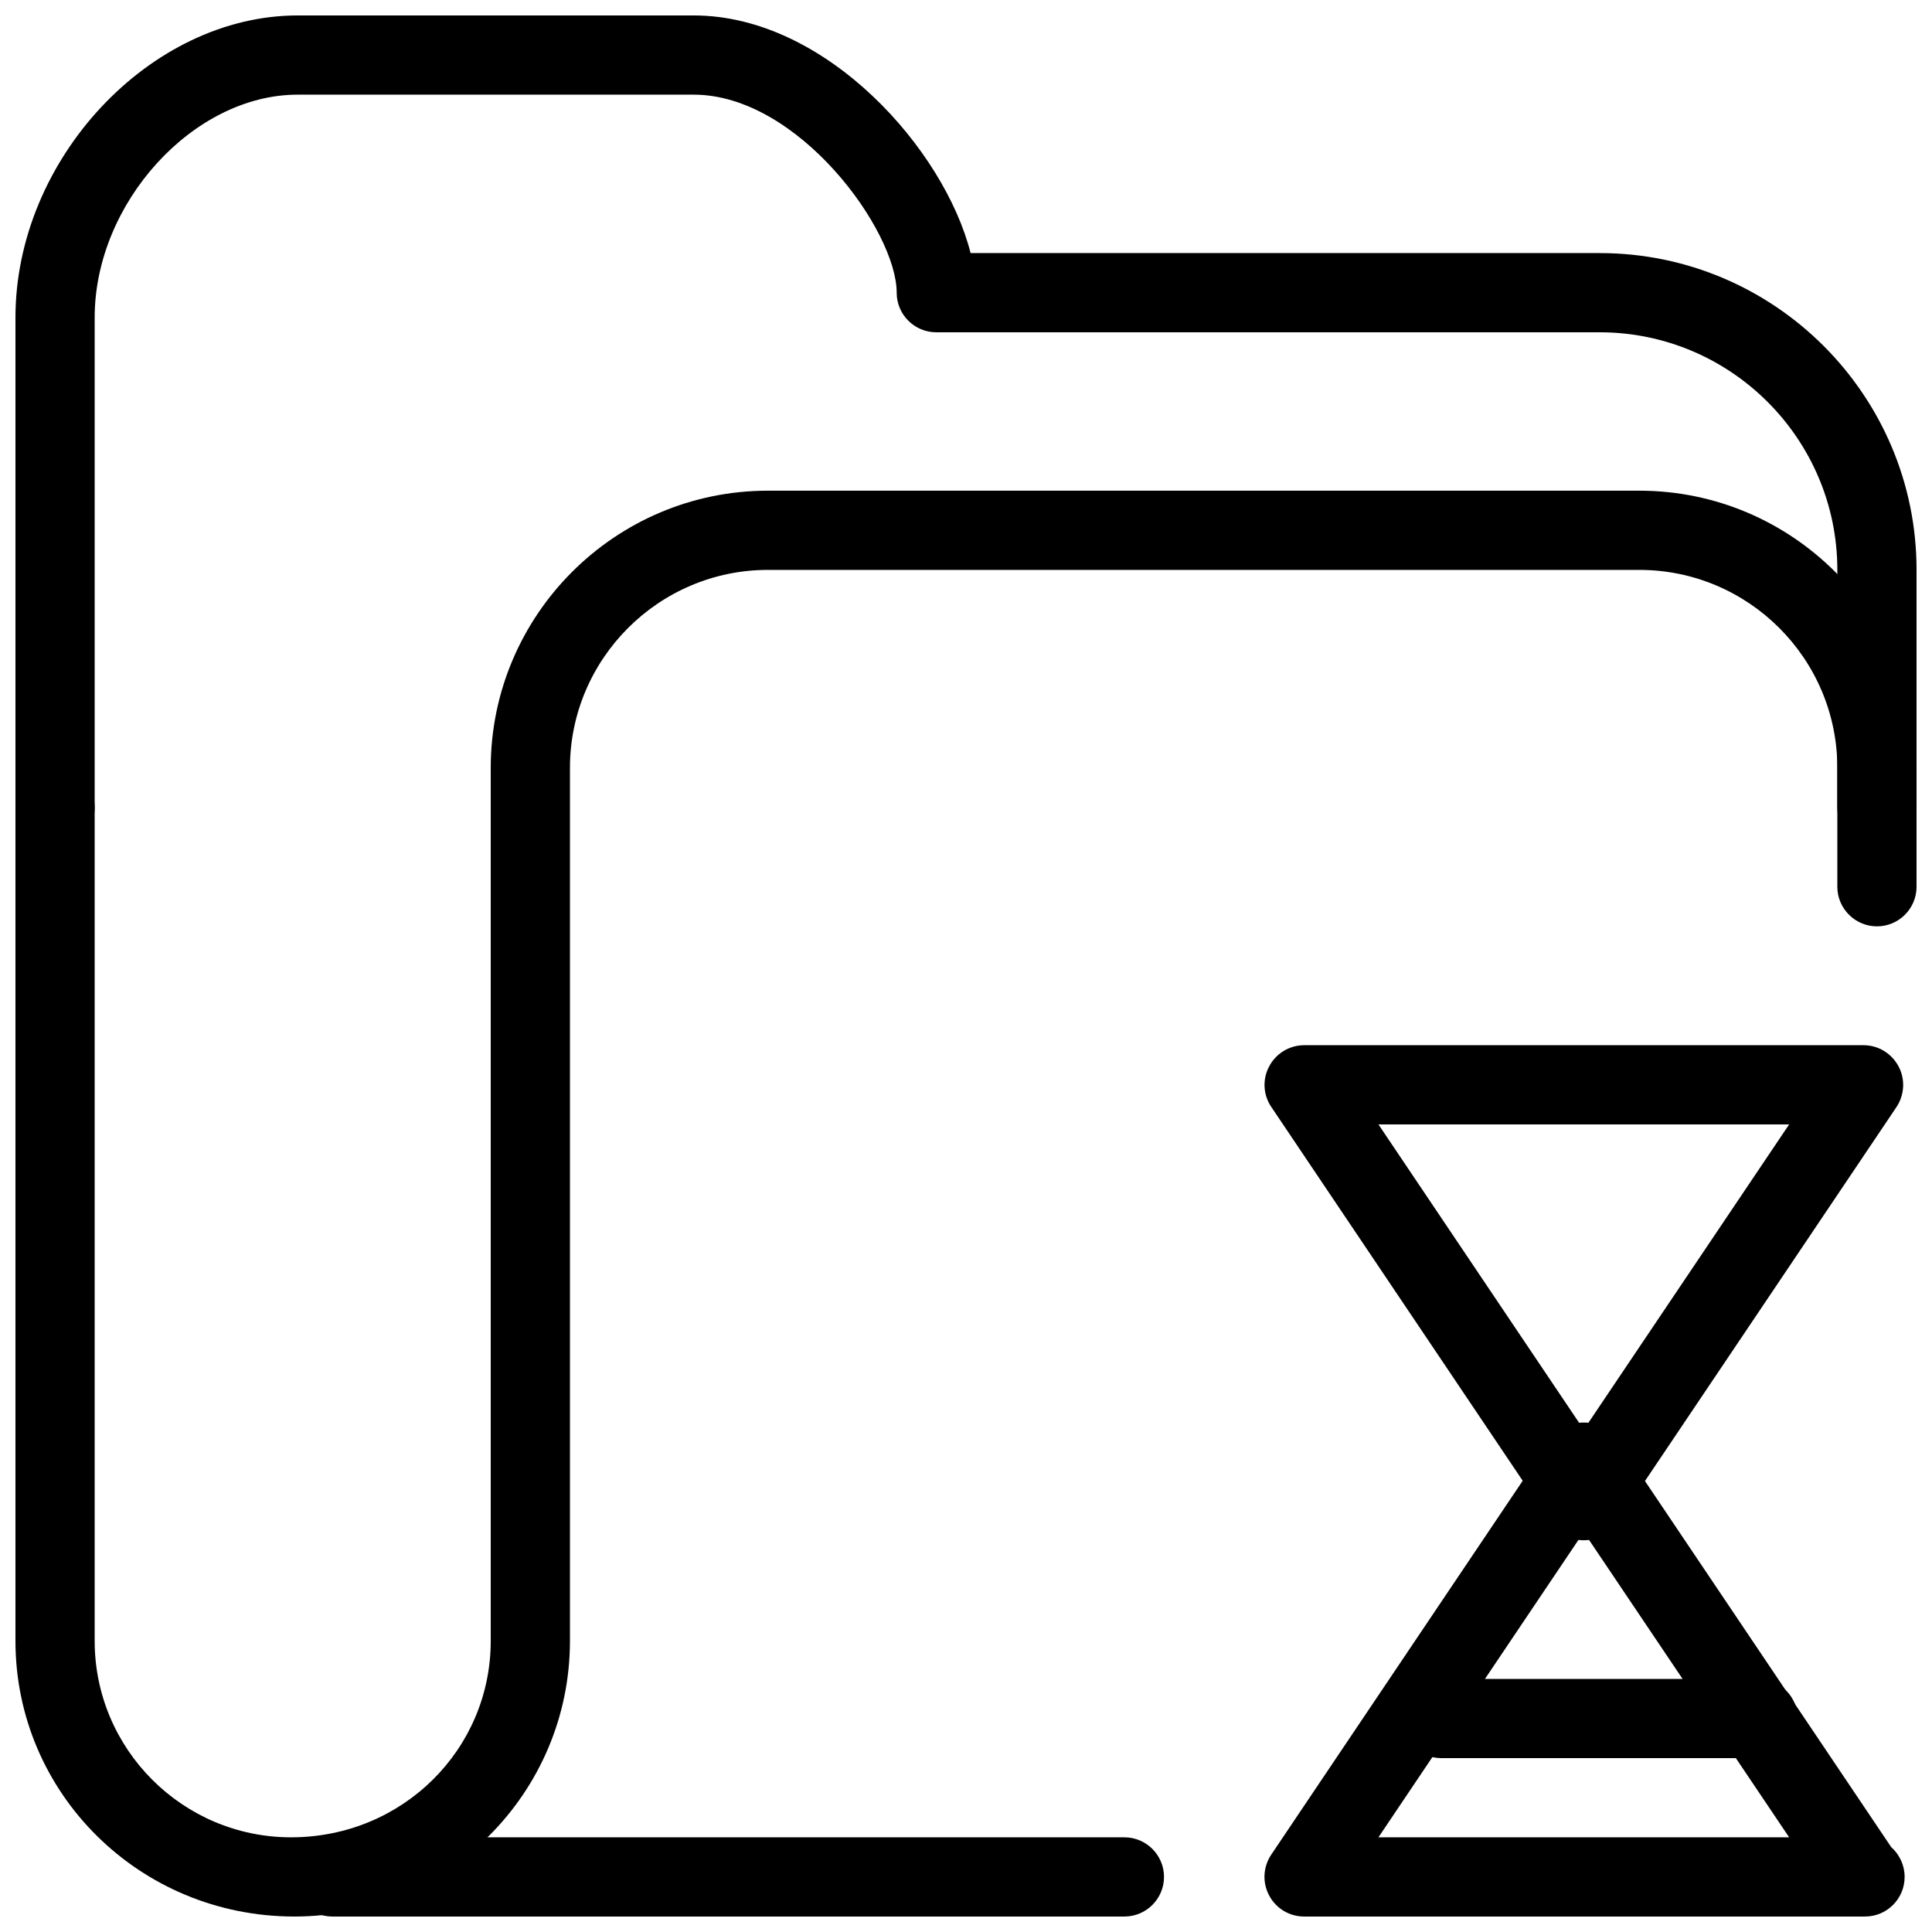
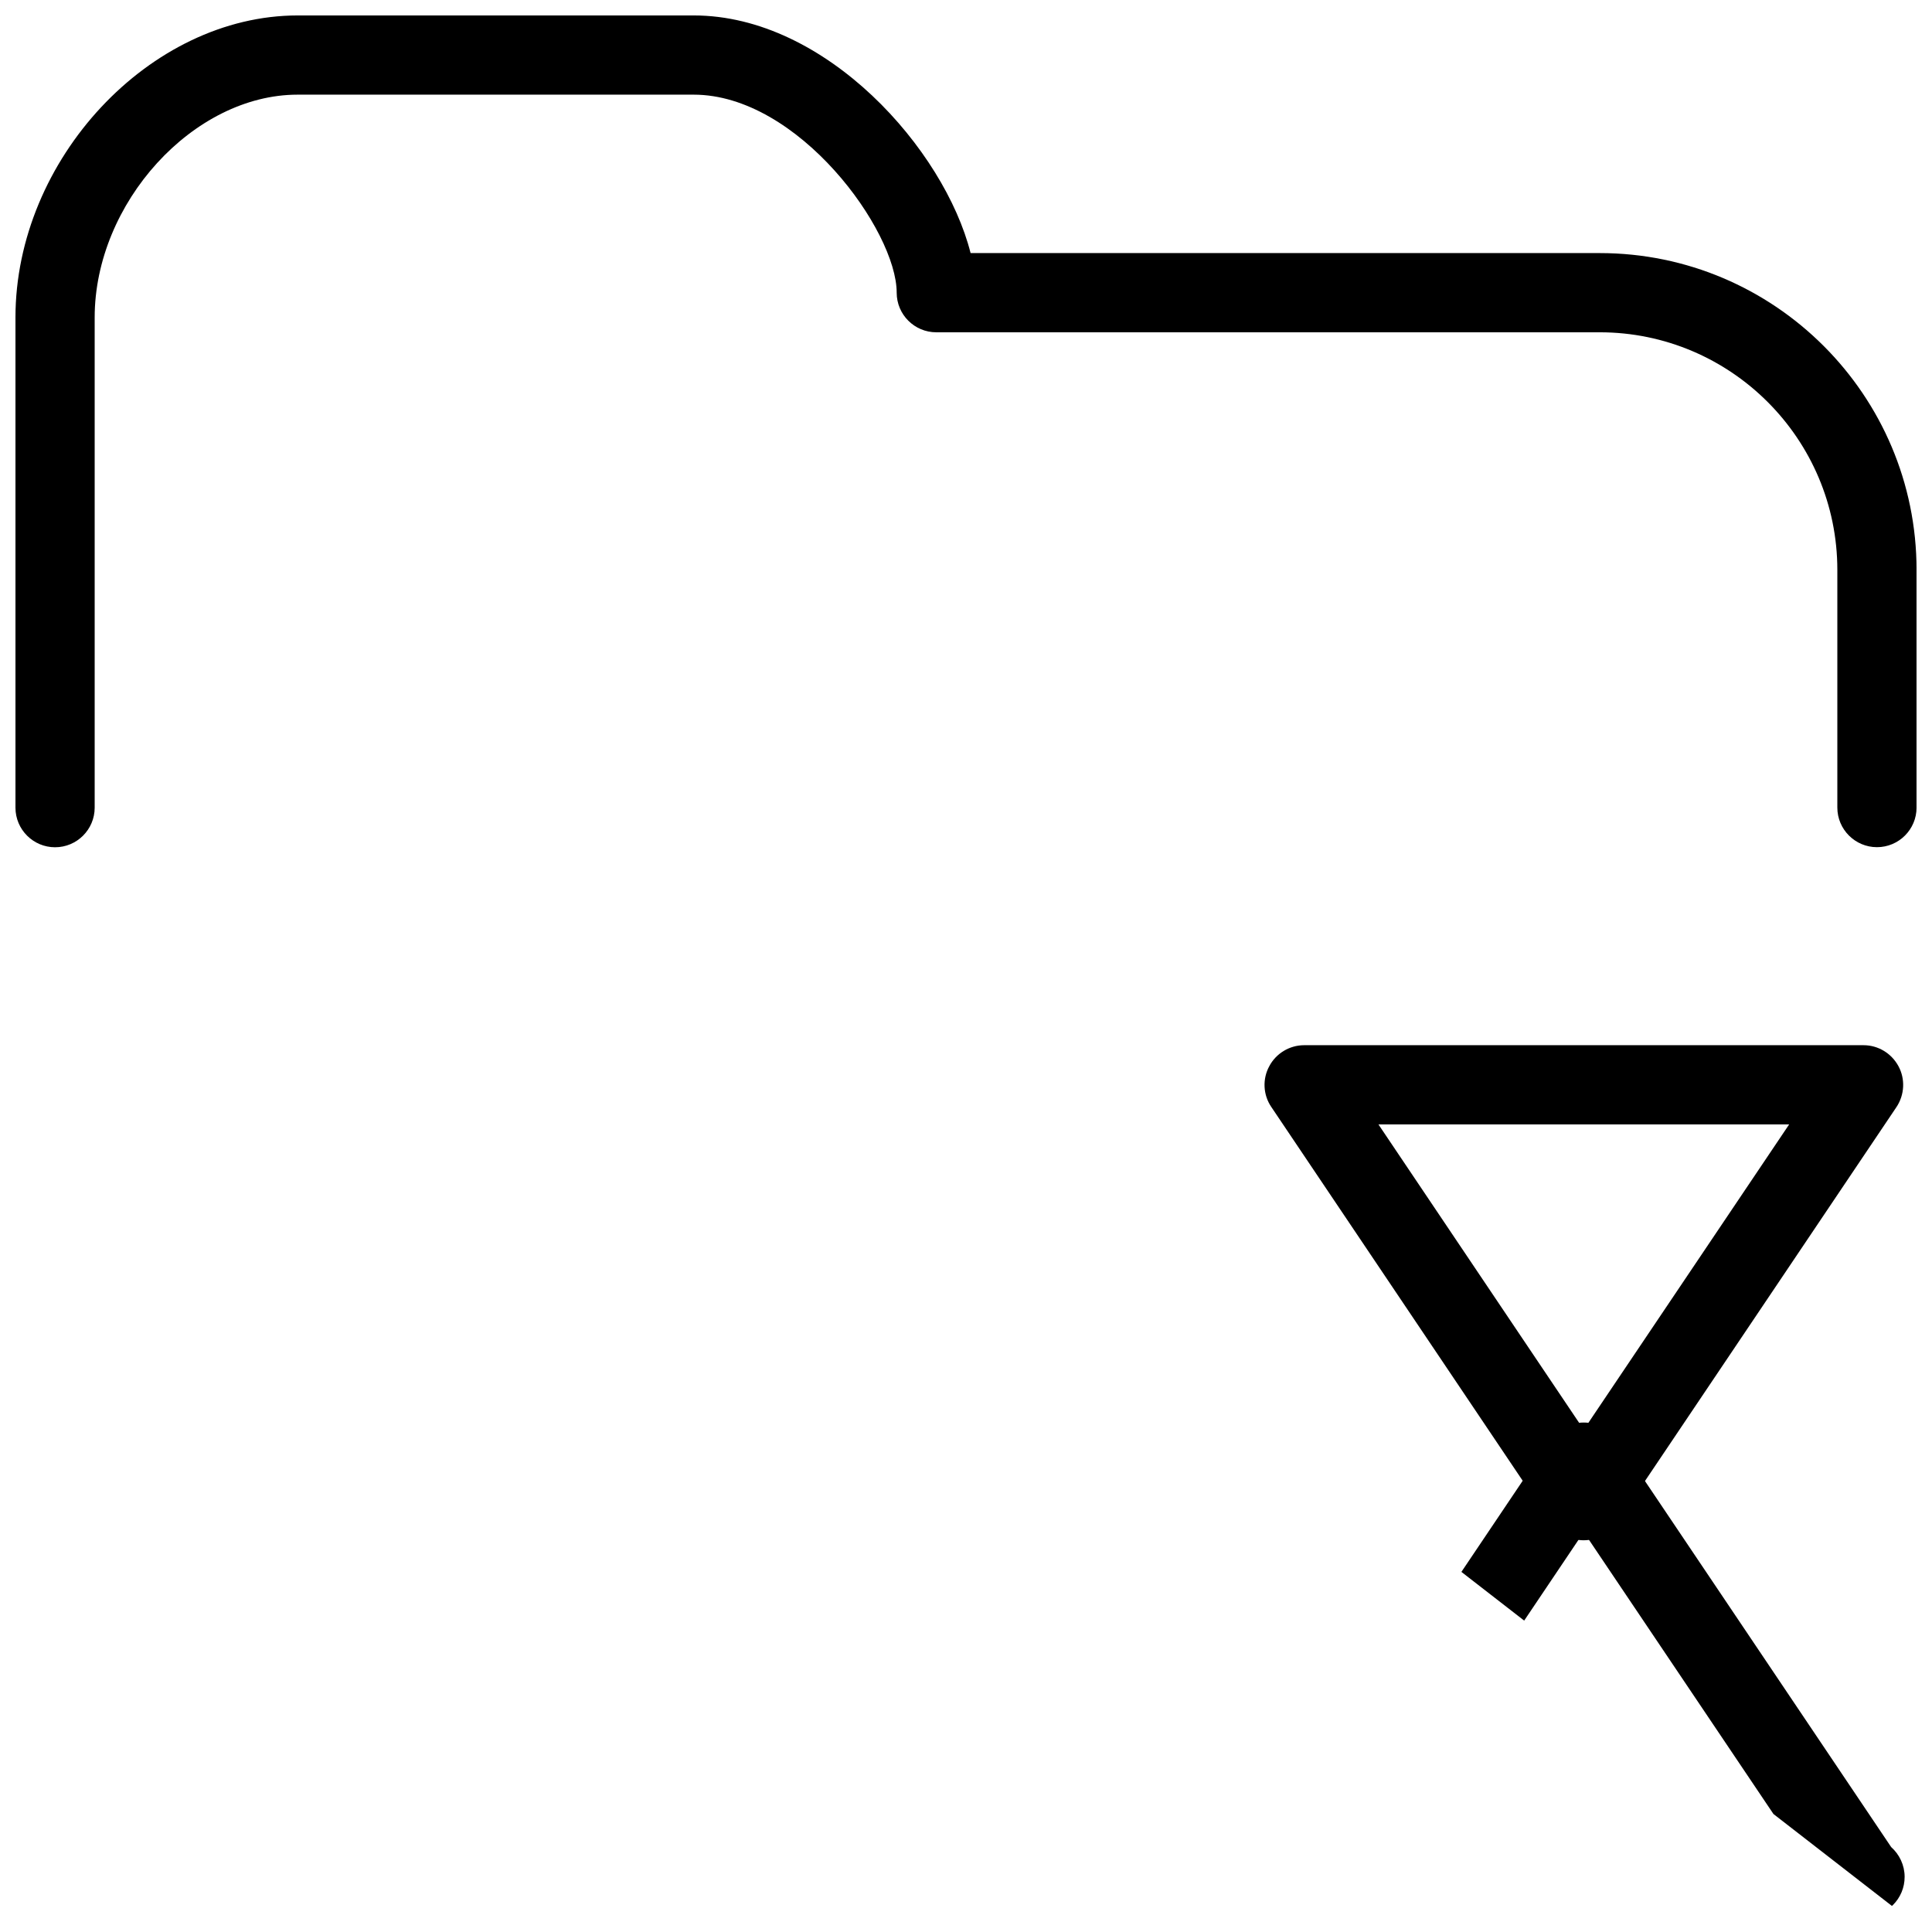
<svg xmlns="http://www.w3.org/2000/svg" width="800px" height="800px" version="1.1" viewBox="144 144 512 512">
  <defs>
    <clipPath id="d">
-       <path d="m479 520h170v131.9h-170z" />
+       <path d="m479 520h170v131.9z" />
    </clipPath>
    <clipPath id="c">
      <path d="m148.09 148.09h503.81v220.91h-503.81z" />
    </clipPath>
    <clipPath id="b">
      <path d="m148.09 274h503.81v377.9h-503.81z" />
    </clipPath>
    <clipPath id="a">
-       <path d="m221 630h232v21.902h-232z" />
-     </clipPath>
+       </clipPath>
  </defs>
  <g clip-path="url(#d)">
    <path d="m638.28 651.9h-0.441-148.25c-3.883 0-7.43-2.141-9.238-5.562-1.848-3.422-1.637-7.559 0.523-10.812l74.121-110.21c3.926-5.773 13.52-5.773 17.422 0l72.758 108.17c2.184 1.953 3.57 4.785 3.57 7.894 0.02 5.793-4.68 10.516-10.477 10.516zm-128.98-20.992h108.84l-54.434-80.902z" />
  </g>
  <path d="m563.71 552.19c-3.484 0-6.738-1.742-8.691-4.641l-74.121-110.21c-2.184-3.211-2.371-7.41-0.523-10.789 1.785-3.379 5.352-5.562 9.238-5.562h148.25c3.906 0 7.43 2.184 9.258 5.582 1.828 3.379 1.617 7.559-0.523 10.789l-74.121 110.21c-1.996 2.875-5.269 4.617-8.754 4.617zm-54.41-110.21 54.41 80.902 54.434-80.902z" />
-   <path d="m609.92 609.92h-83.969c-5.773 0-10.496-4.723-10.496-10.496s4.723-10.496 10.496-10.496h83.969c5.793 0 10.496 4.723 10.496 10.496s-4.703 10.496-10.496 10.496z" />
  <g clip-path="url(#c)">
    <path d="m641.41 368.51c-5.773 0-10.496-4.703-10.496-10.496v-62.977c0-34.723-28.254-62.977-62.977-62.977h-175.81c-5.793 0-10.496-4.703-10.496-10.496 0-16.395-26.008-52.48-53.801-52.48h-104.96c-27.625 0-53.781 28.695-53.781 59.051v129.9c0 5.793-4.703 10.496-10.496 10.496-5.793 0-10.496-4.703-10.496-10.496v-129.9c0-41.879 35.625-80.043 74.793-80.043h104.96c35.121 0 66.441 35.582 73.367 62.977h166.72c46.328 0 83.969 37.66 83.969 83.969v62.977c0 5.793-4.703 10.496-10.496 10.496z" />
  </g>
  <g clip-path="url(#b)">
-     <path d="m222.01 651.9c-41.125 0-73.914-32.77-73.914-73.031v-220.86c0-5.793 4.703-10.496 10.496-10.496 5.793 0 10.496 4.703 10.496 10.496v220.86c0 28.695 23.344 52.039 52.039 52.039 29.598 0 52.922-23.344 52.922-52.039v-231.36c0-40.516 32.957-73.473 73.473-73.473h230.91c40.535 0 73.473 32.957 73.473 73.473v31.488c0 5.793-4.703 10.496-10.496 10.496-5.773 0-10.496-4.703-10.496-10.496v-31.488c0-28.926-23.531-52.48-52.48-52.48h-230.91c-28.906 0-52.48 23.555-52.48 52.48v231.36c0 40.262-32.77 73.031-73.031 73.031z" />
-   </g>
+     </g>
  <g clip-path="url(#a)">
    <path d="m441.98 651.9h-209.92c-5.793 0-10.496-4.723-10.496-10.496s4.723-10.496 10.496-10.496h209.92c5.793 0 10.496 4.723 10.496 10.496s-4.703 10.496-10.496 10.496z" />
  </g>
</svg>